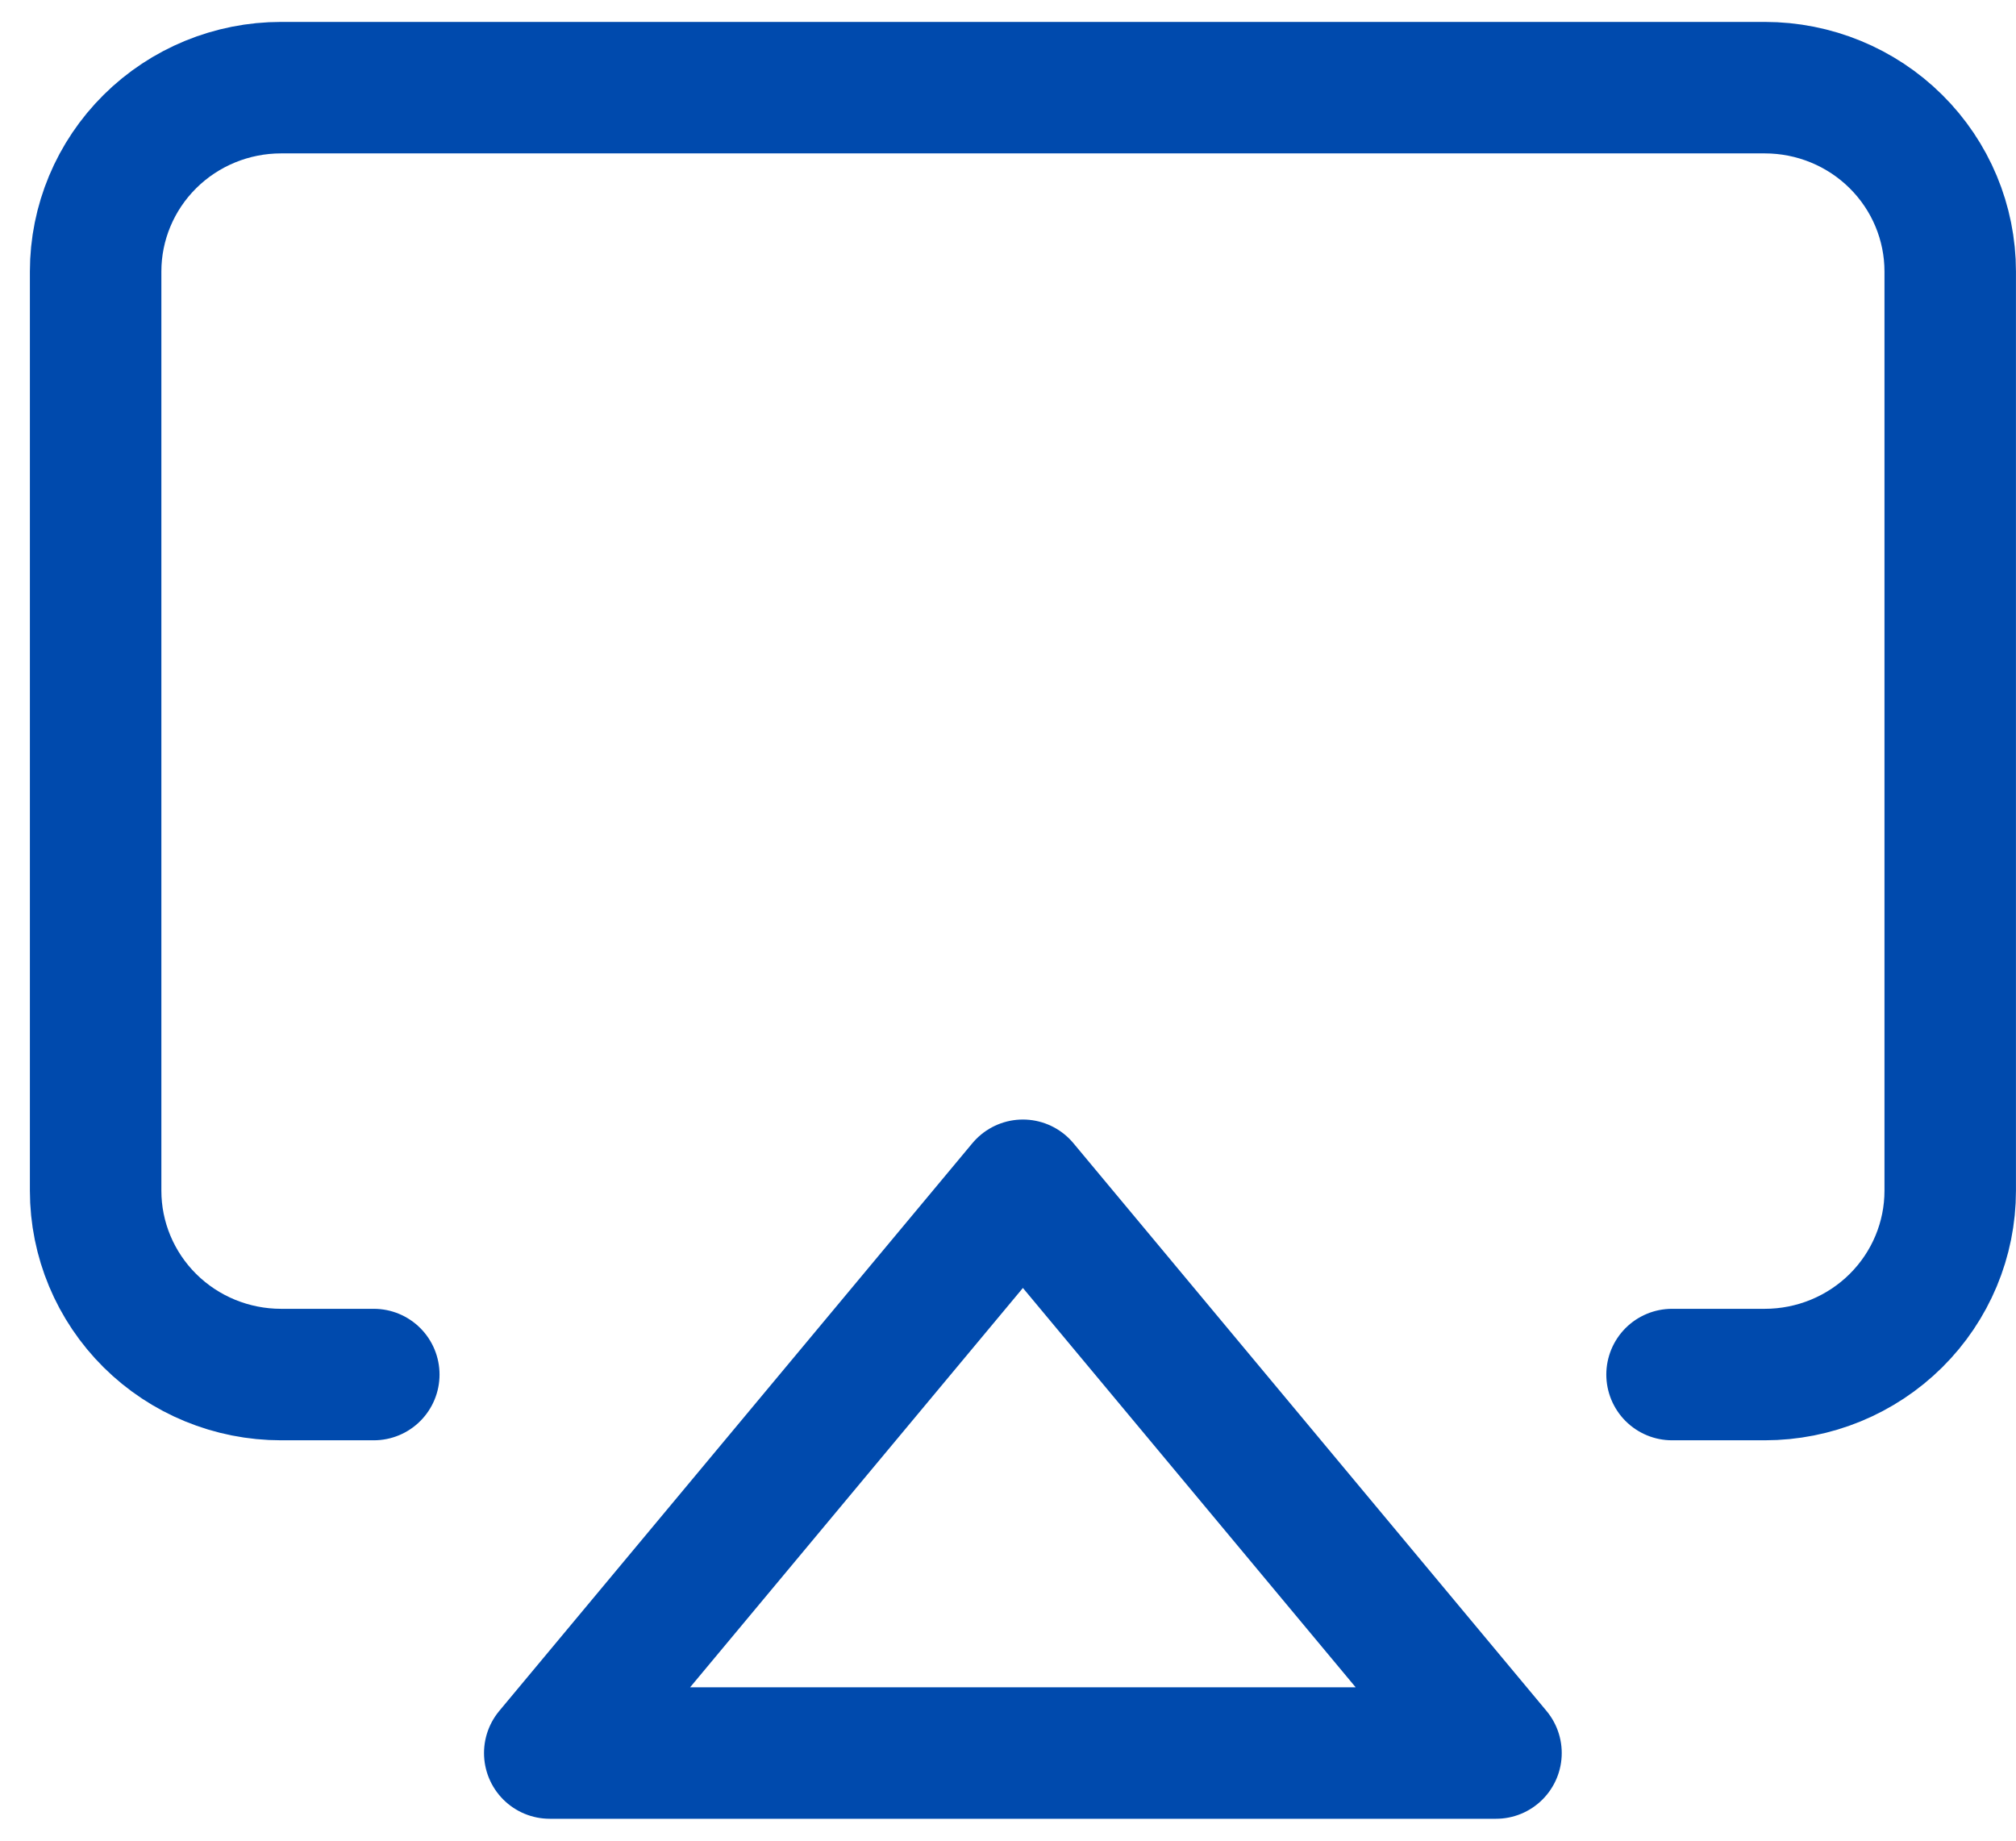
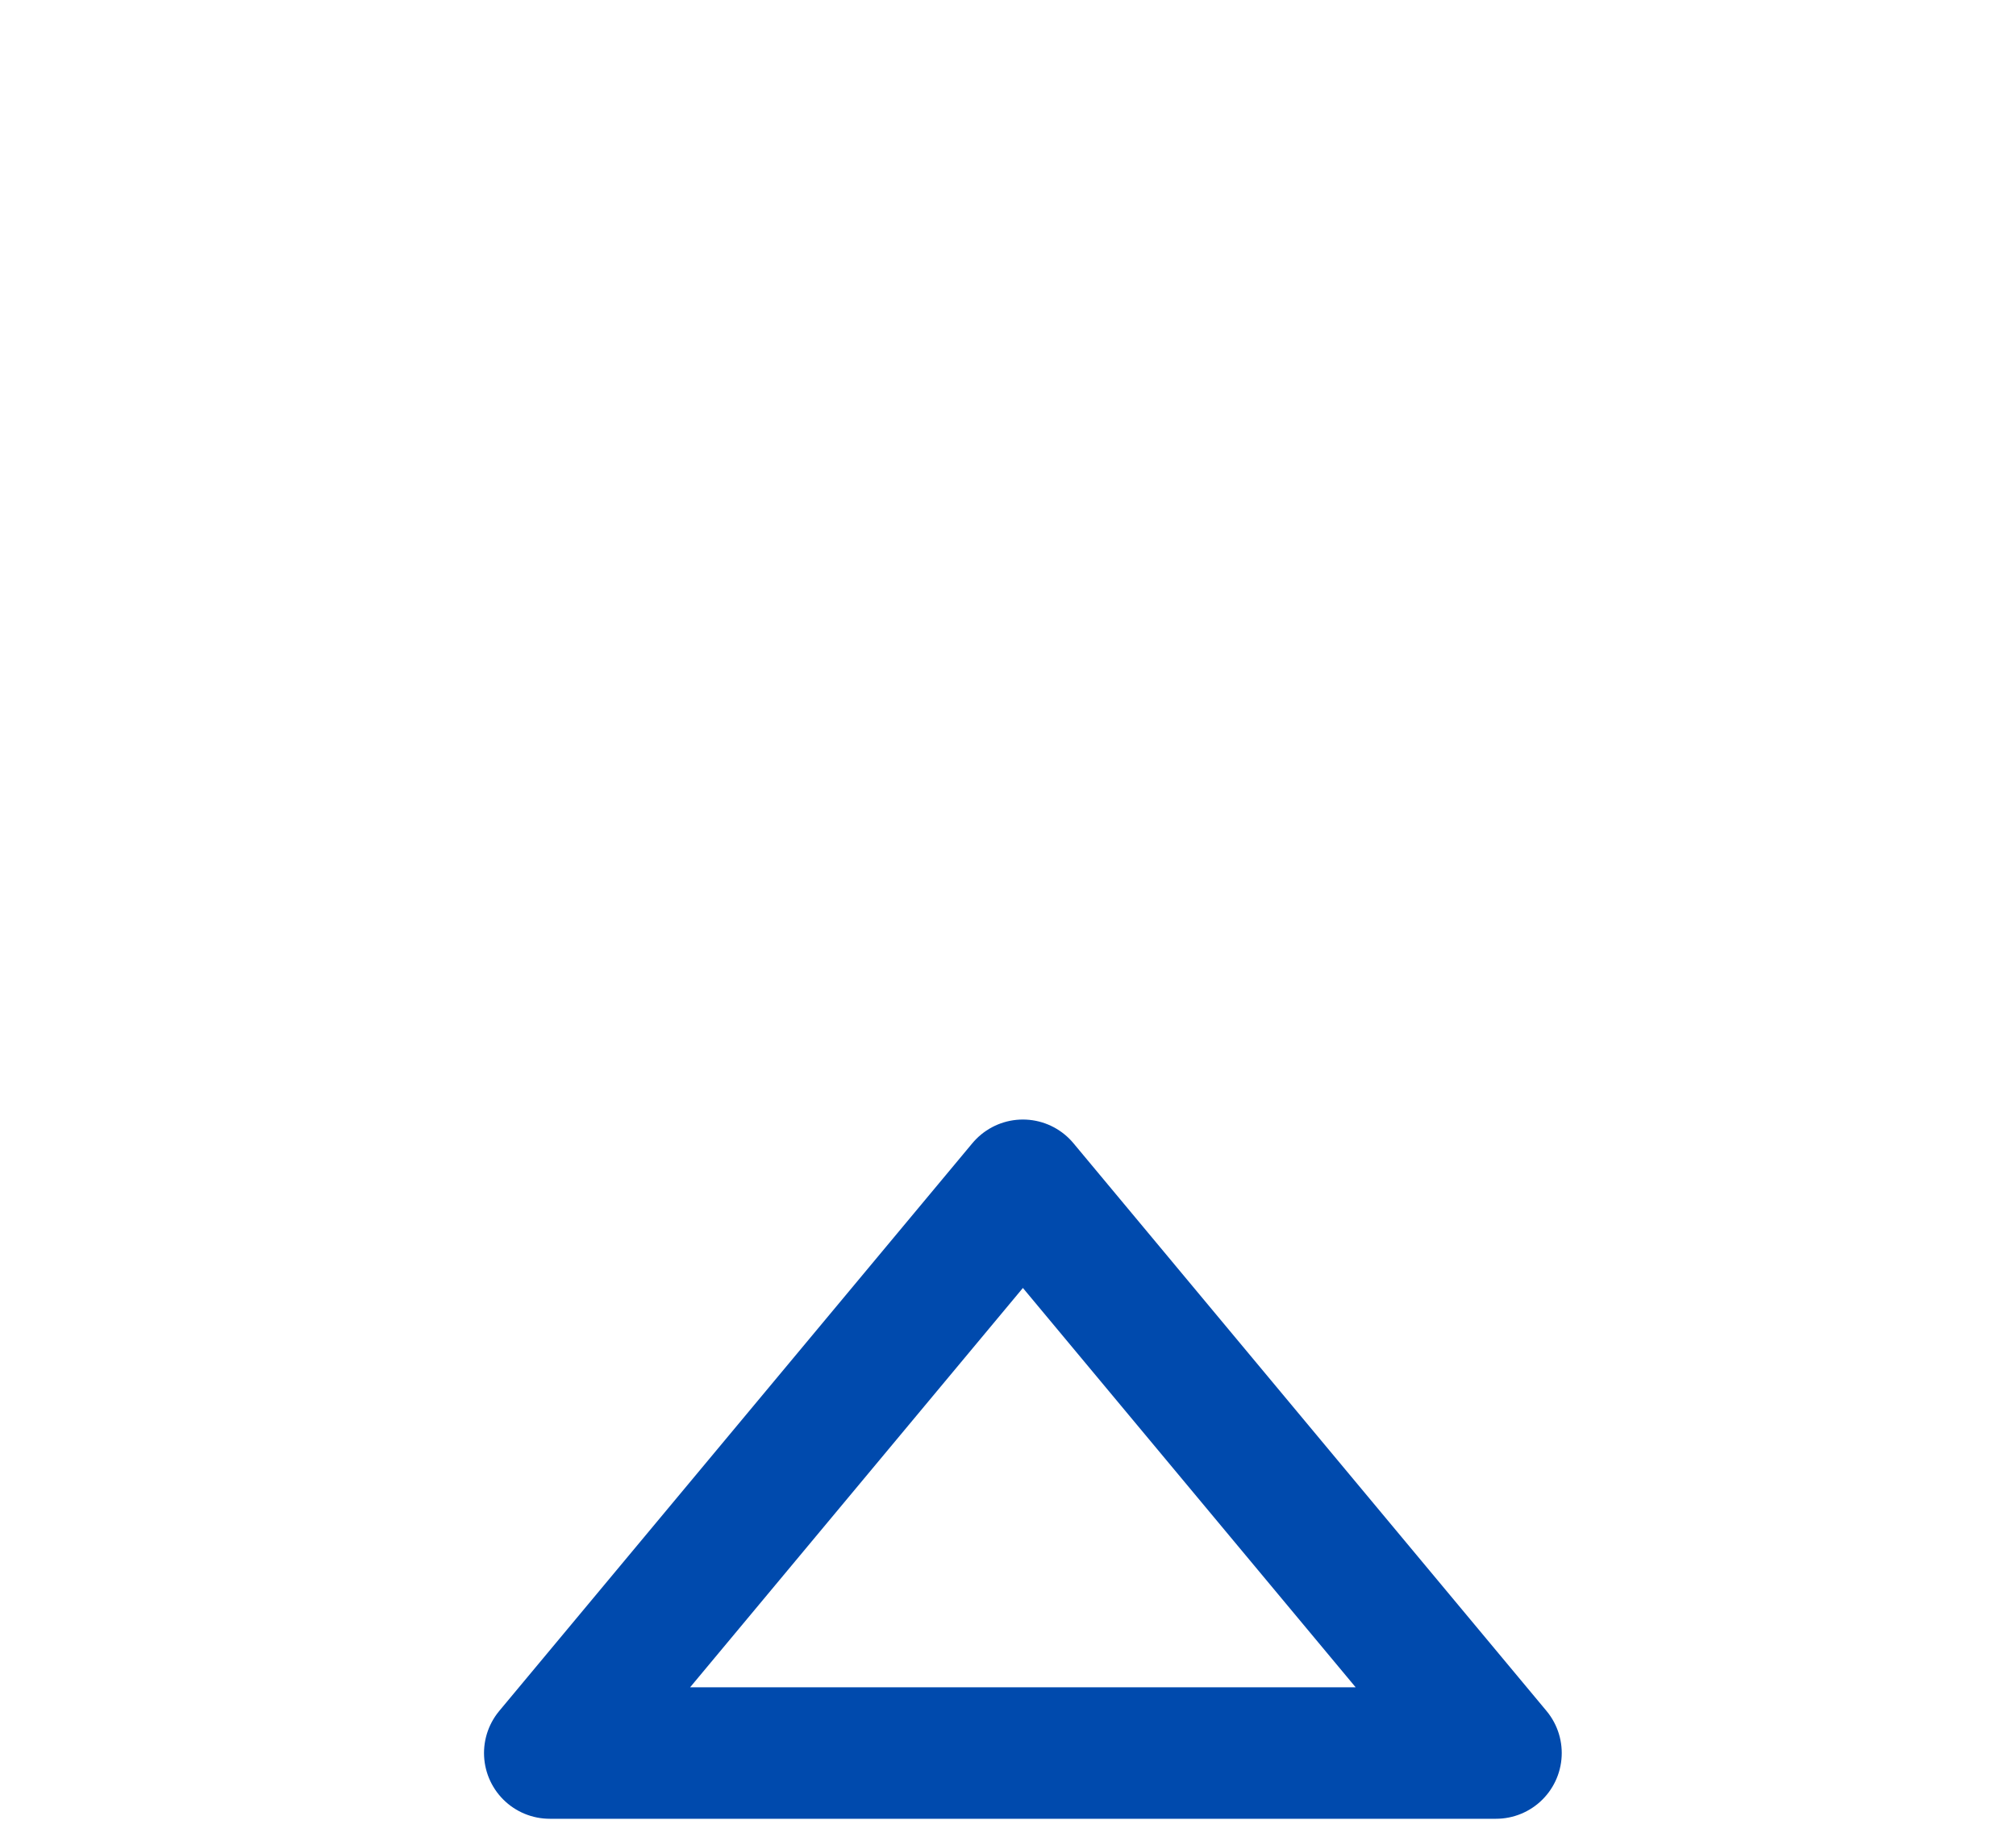
<svg xmlns="http://www.w3.org/2000/svg" fill="none" height="42" viewBox="0 0 46 42" width="46">
  <g stroke="#004aad" stroke-linecap="round" stroke-linejoin="round" stroke-width="3">
-     <path d="m8.529 31.364h-2.116c-1.122 0-2.199-.442-2.992-1.229s-1.239-1.854-1.239-2.966v-20.974c0-1.113.446-2.179 1.239-2.966s1.87-1.229 2.992-1.229h33.855c1.122 0 2.199.442 2.992 1.229.794.787 1.239 1.854 1.239 2.966v20.974c0 1.113-.446 2.179-1.239 2.966-.794.787-1.87 1.229-2.992 1.229h-2.116" />
    <path d="m23.34 27.045 10.795 12.955h-21.591z" />
  </g>
</svg>